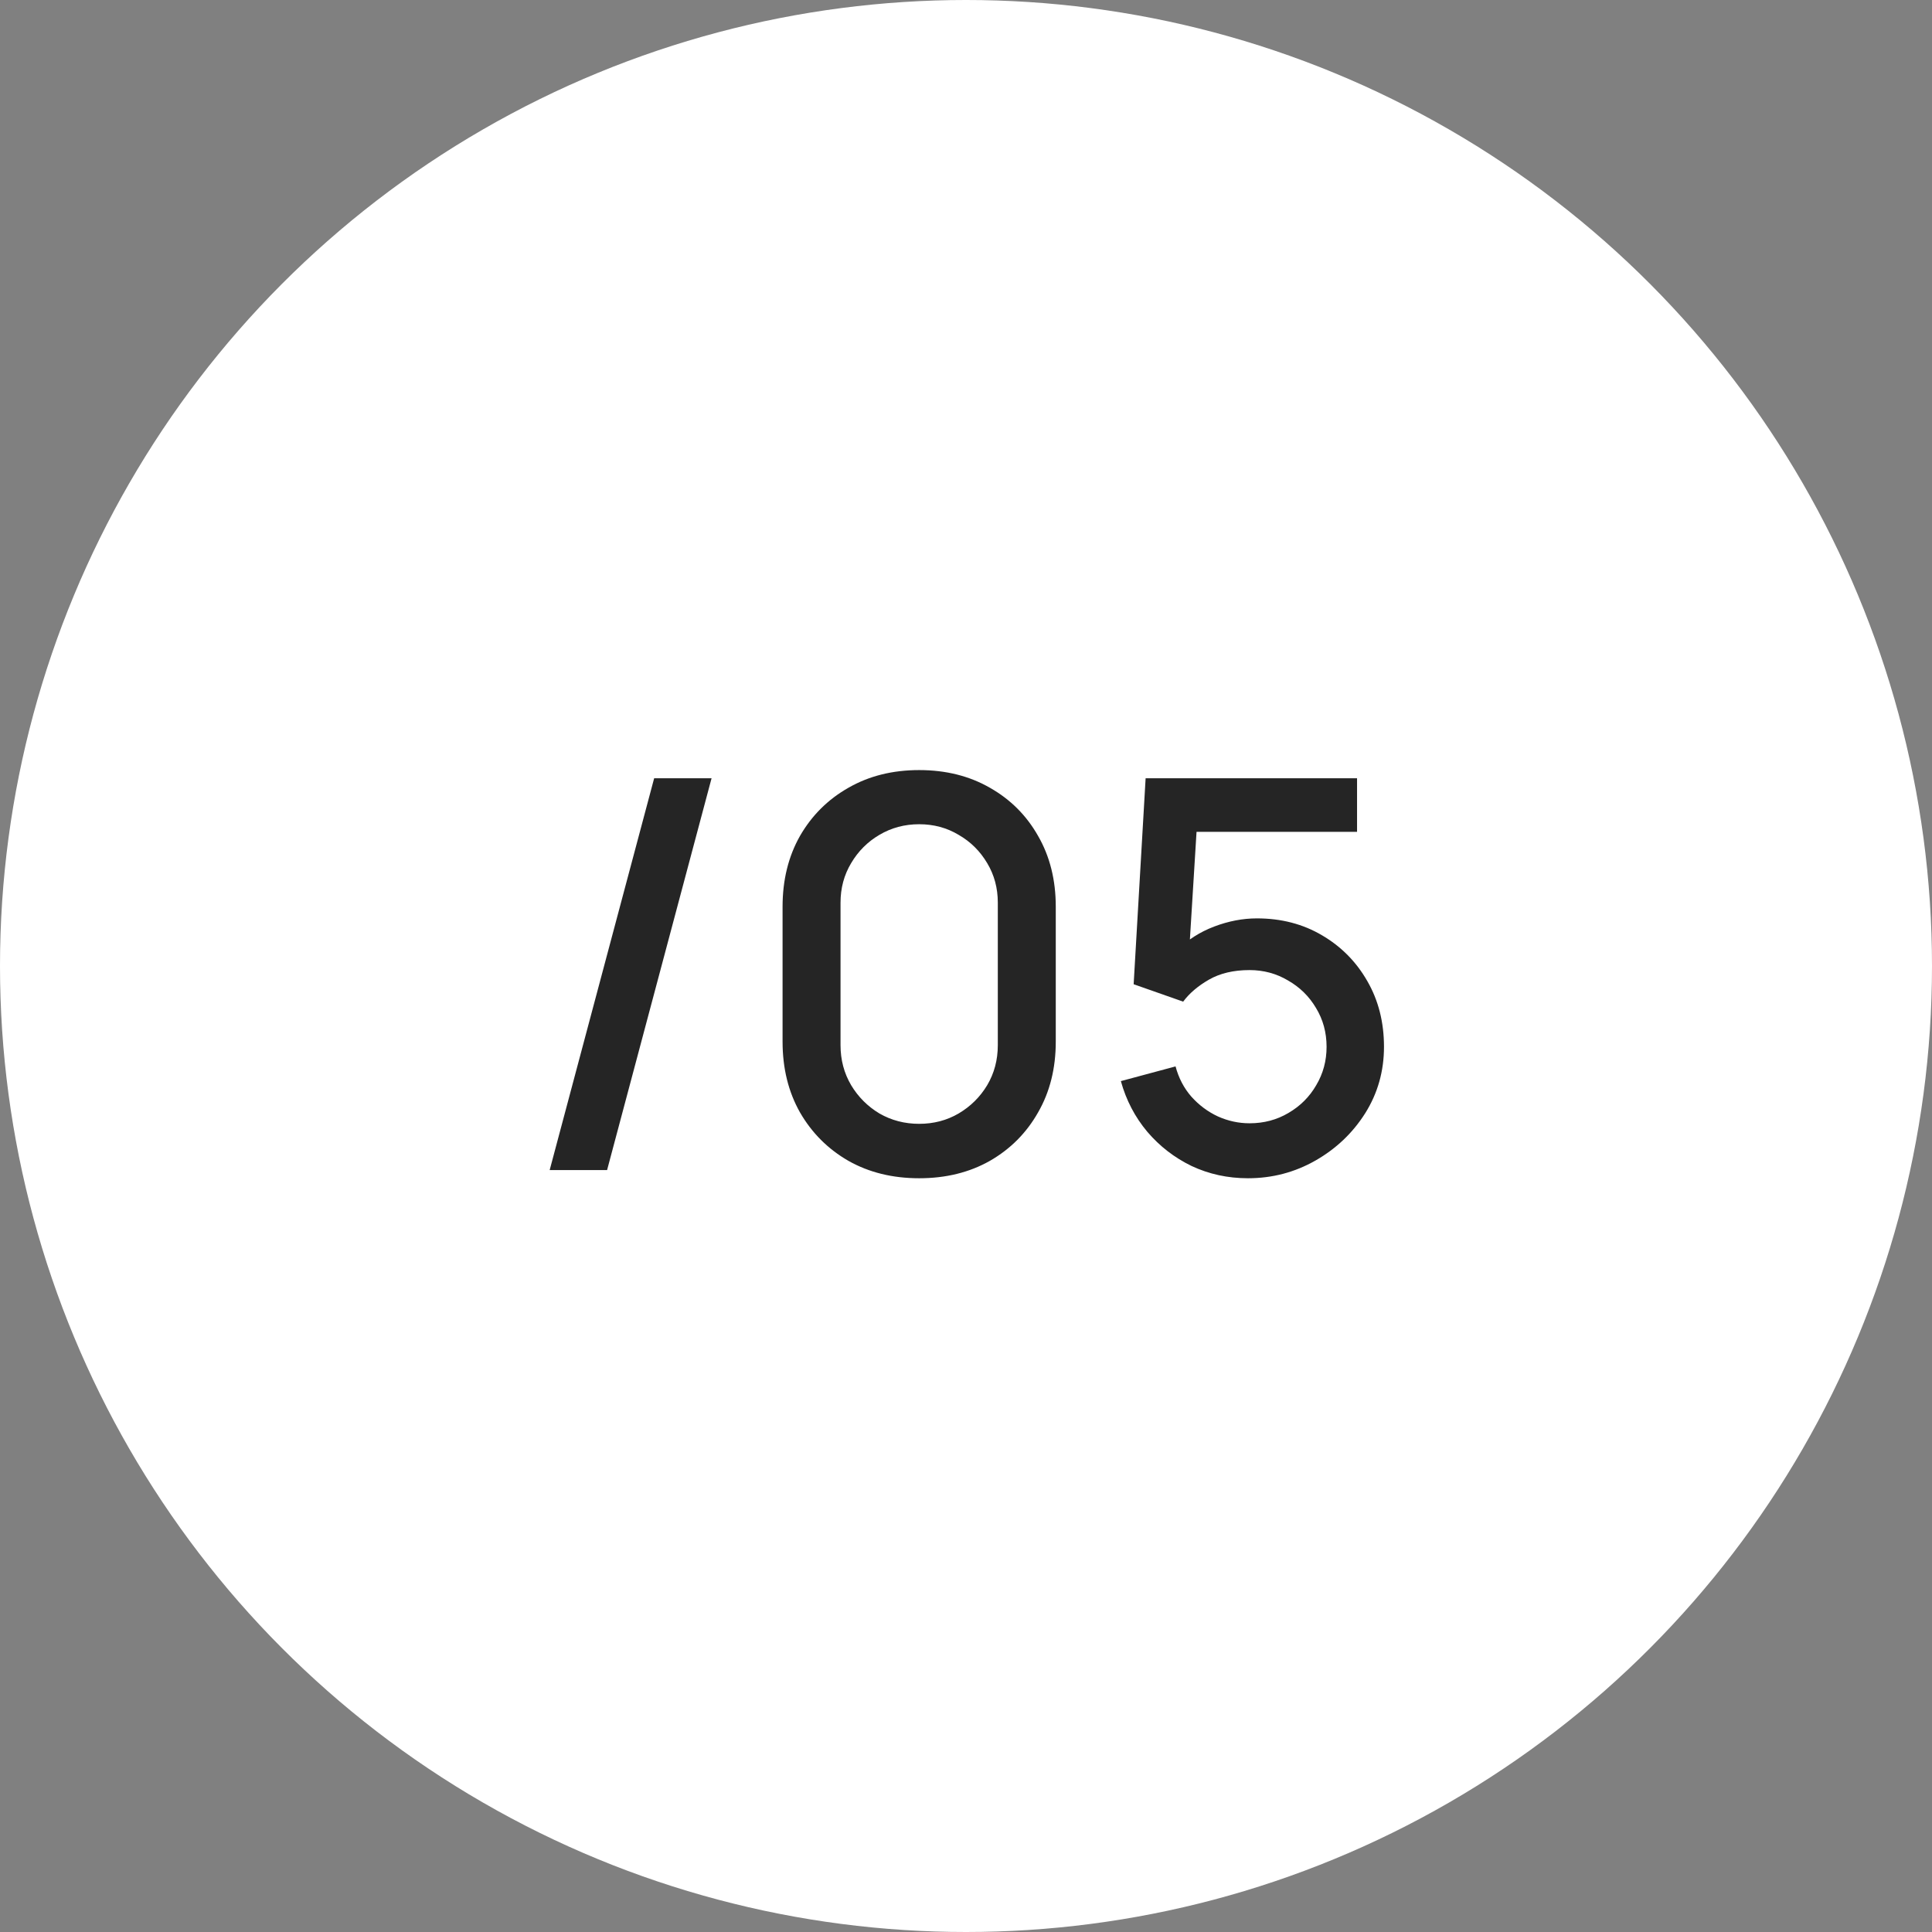
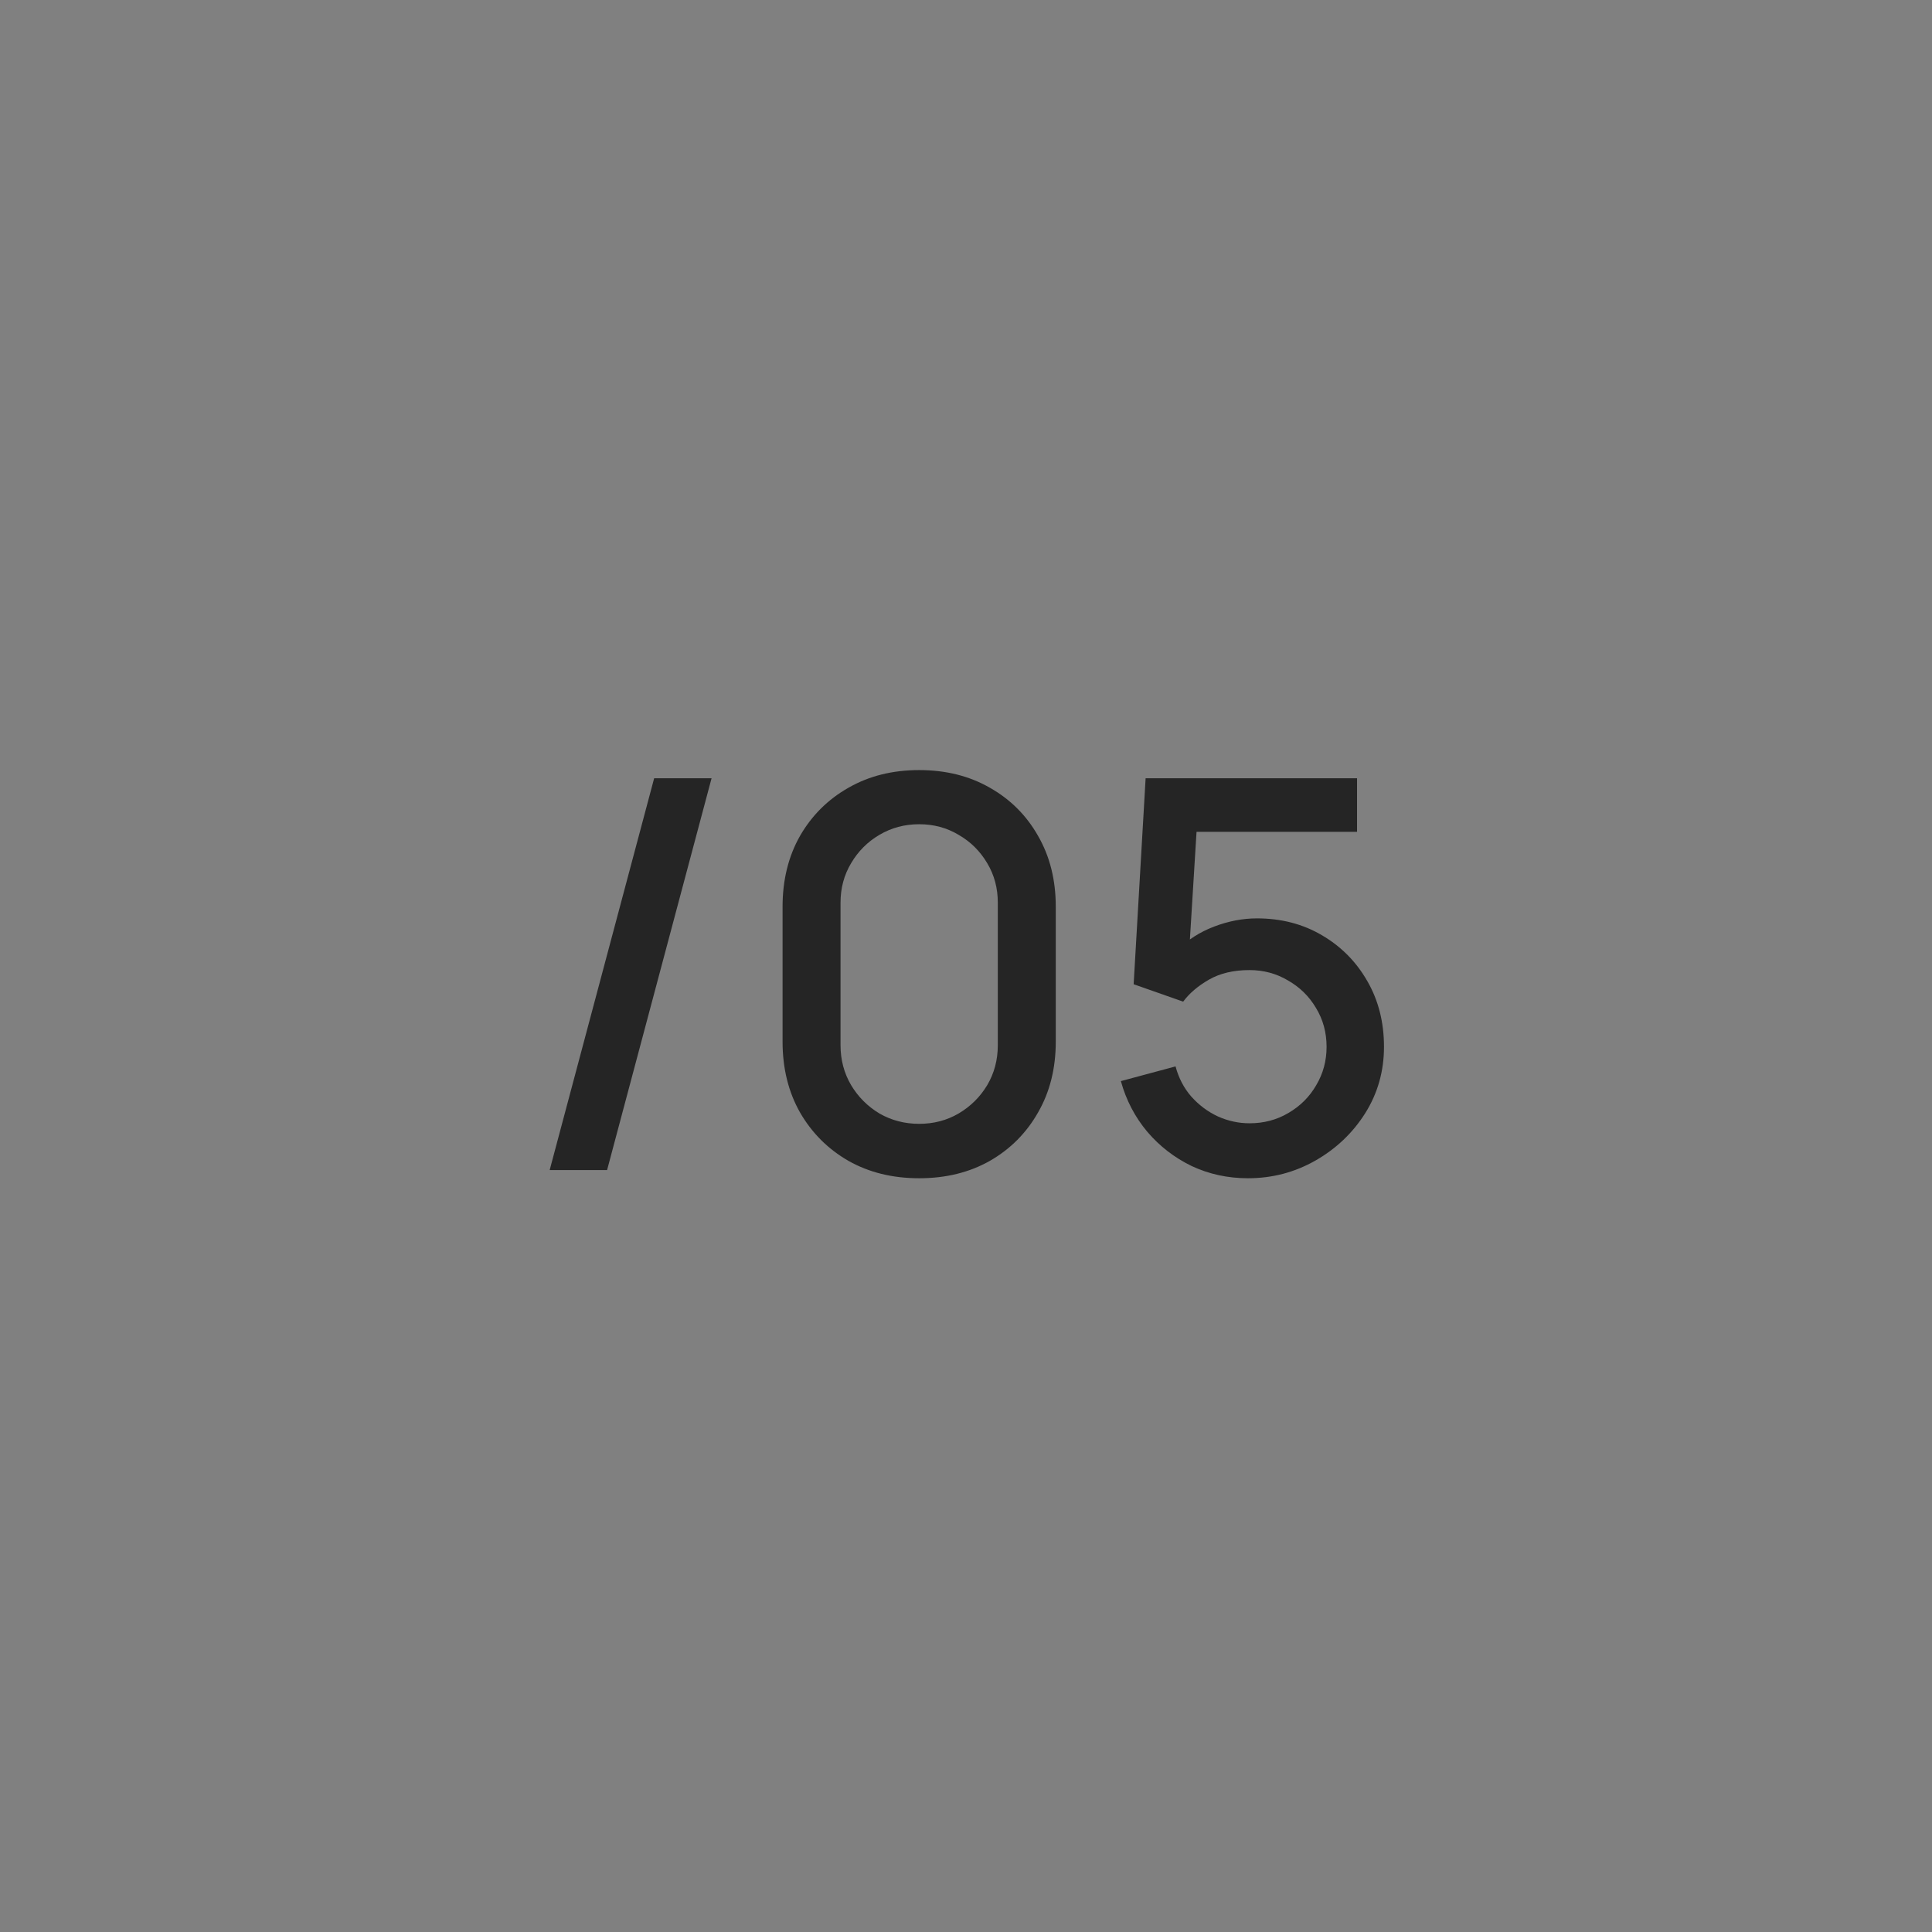
<svg xmlns="http://www.w3.org/2000/svg" width="71" height="71" viewBox="0 0 71 71" fill="none">
  <rect x="0" y="0" width="71" height="71" fill="#808080" stroke="none" />
-   <circle cx="35.5" cy="35.5" r="35.5" fill="white" />
  <path d="M24.04 28.6H26.15L22.31 43H20.2L24.04 28.6ZM33.779 43.3C32.799 43.3 31.933 43.087 31.179 42.66C30.426 42.227 29.833 41.633 29.399 40.88C28.973 40.127 28.759 39.26 28.759 38.28V33.32C28.759 32.34 28.973 31.473 29.399 30.72C29.833 29.967 30.426 29.377 31.179 28.95C31.933 28.517 32.799 28.3 33.779 28.3C34.759 28.3 35.626 28.517 36.379 28.95C37.133 29.377 37.723 29.967 38.149 30.72C38.583 31.473 38.799 32.34 38.799 33.32V38.28C38.799 39.26 38.583 40.127 38.149 40.88C37.723 41.633 37.133 42.227 36.379 42.66C35.626 43.087 34.759 43.3 33.779 43.3ZM33.779 41.3C34.313 41.3 34.796 41.173 35.229 40.92C35.669 40.66 36.019 40.313 36.279 39.88C36.539 39.44 36.669 38.95 36.669 38.41V33.17C36.669 32.637 36.539 32.153 36.279 31.72C36.019 31.28 35.669 30.933 35.229 30.68C34.796 30.42 34.313 30.29 33.779 30.29C33.246 30.29 32.759 30.42 32.319 30.68C31.886 30.933 31.539 31.28 31.279 31.72C31.019 32.153 30.889 32.637 30.889 33.17V38.41C30.889 38.95 31.019 39.44 31.279 39.88C31.539 40.313 31.886 40.66 32.319 40.92C32.759 41.173 33.246 41.3 33.779 41.3ZM45.861 43.3C45.121 43.3 44.431 43.15 43.791 42.85C43.158 42.543 42.615 42.123 42.161 41.59C41.708 41.05 41.385 40.43 41.191 39.73L43.201 39.19C43.315 39.617 43.508 39.987 43.781 40.3C44.061 40.613 44.388 40.857 44.761 41.03C45.135 41.197 45.521 41.28 45.921 41.28C46.448 41.28 46.925 41.153 47.351 40.9C47.785 40.647 48.125 40.307 48.371 39.88C48.625 39.453 48.751 38.983 48.751 38.47C48.751 37.943 48.621 37.467 48.361 37.04C48.108 36.613 47.765 36.277 47.331 36.03C46.905 35.777 46.435 35.65 45.921 35.65C45.335 35.65 44.838 35.767 44.431 36C44.025 36.233 43.708 36.503 43.481 36.81L41.661 36.17L42.101 28.6H49.871V30.57H43.171L44.021 29.78L43.671 35.45L43.261 34.92C43.641 34.54 44.095 34.25 44.621 34.05C45.148 33.85 45.671 33.75 46.191 33.75C47.085 33.75 47.881 33.957 48.581 34.37C49.288 34.783 49.845 35.347 50.251 36.06C50.658 36.767 50.861 37.57 50.861 38.47C50.861 39.363 50.631 40.177 50.171 40.91C49.711 41.637 49.101 42.217 48.341 42.65C47.581 43.083 46.755 43.3 45.861 43.3Z" fill="#252525" />
</svg>